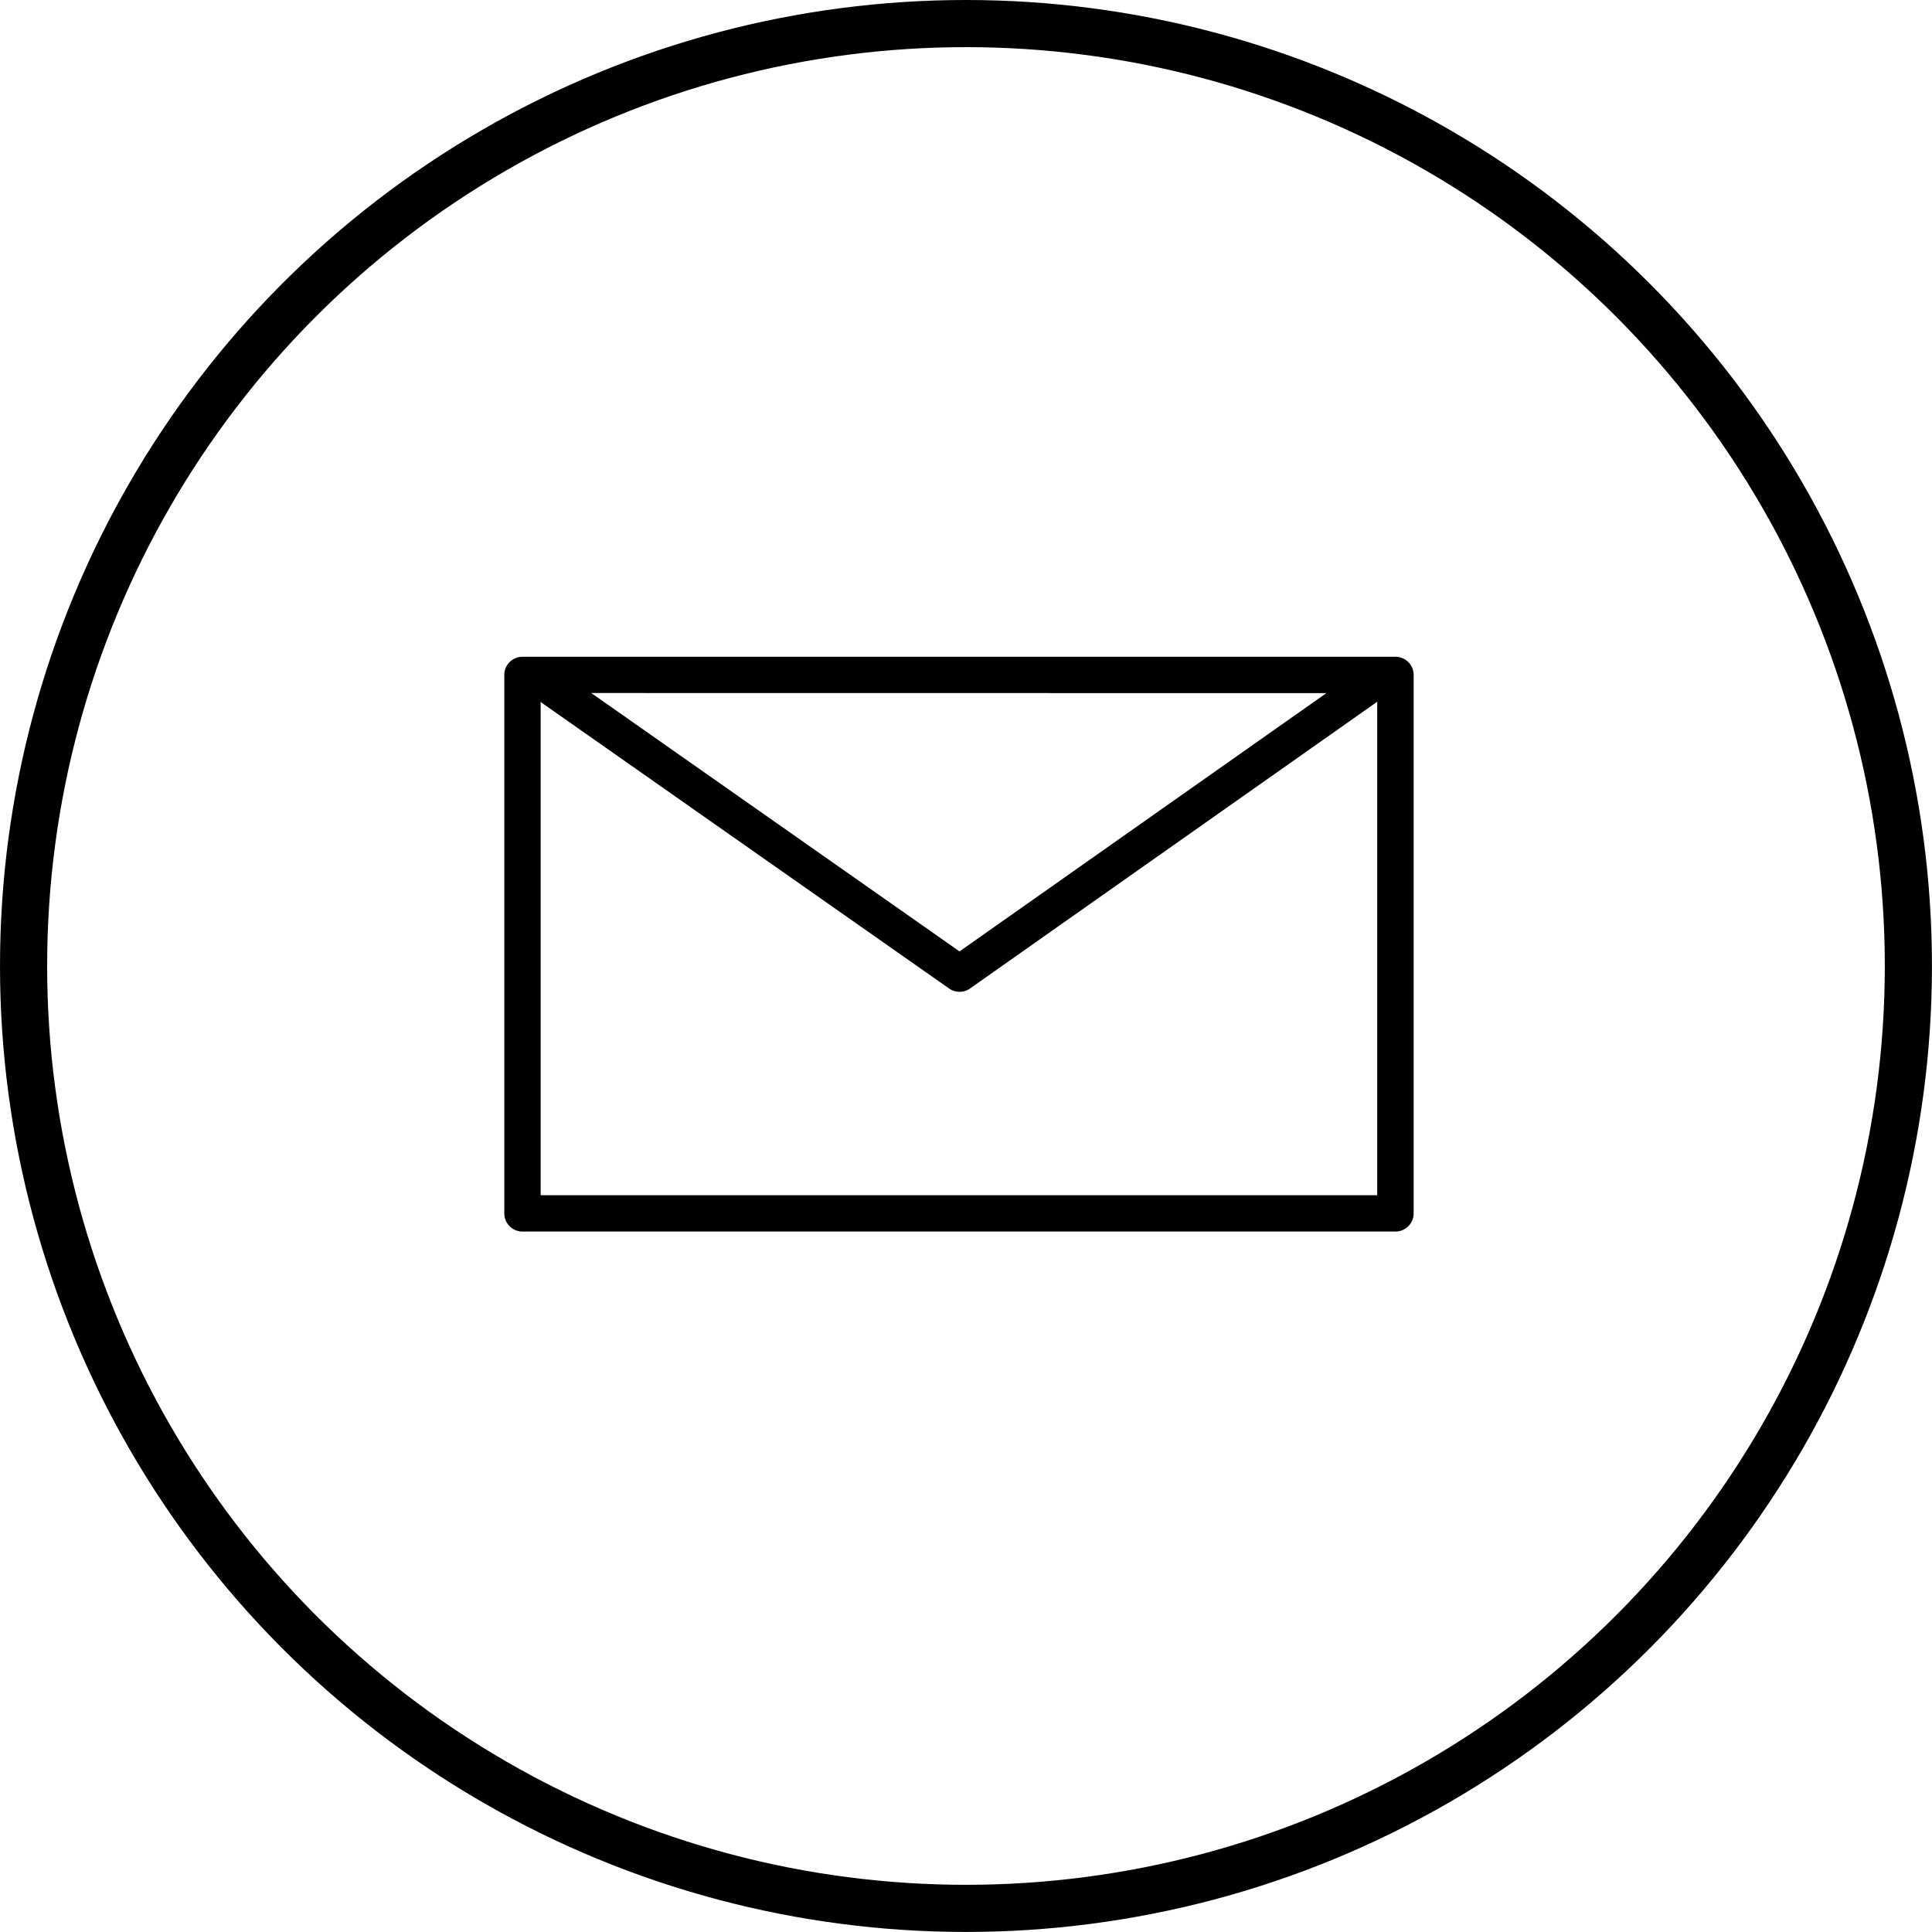
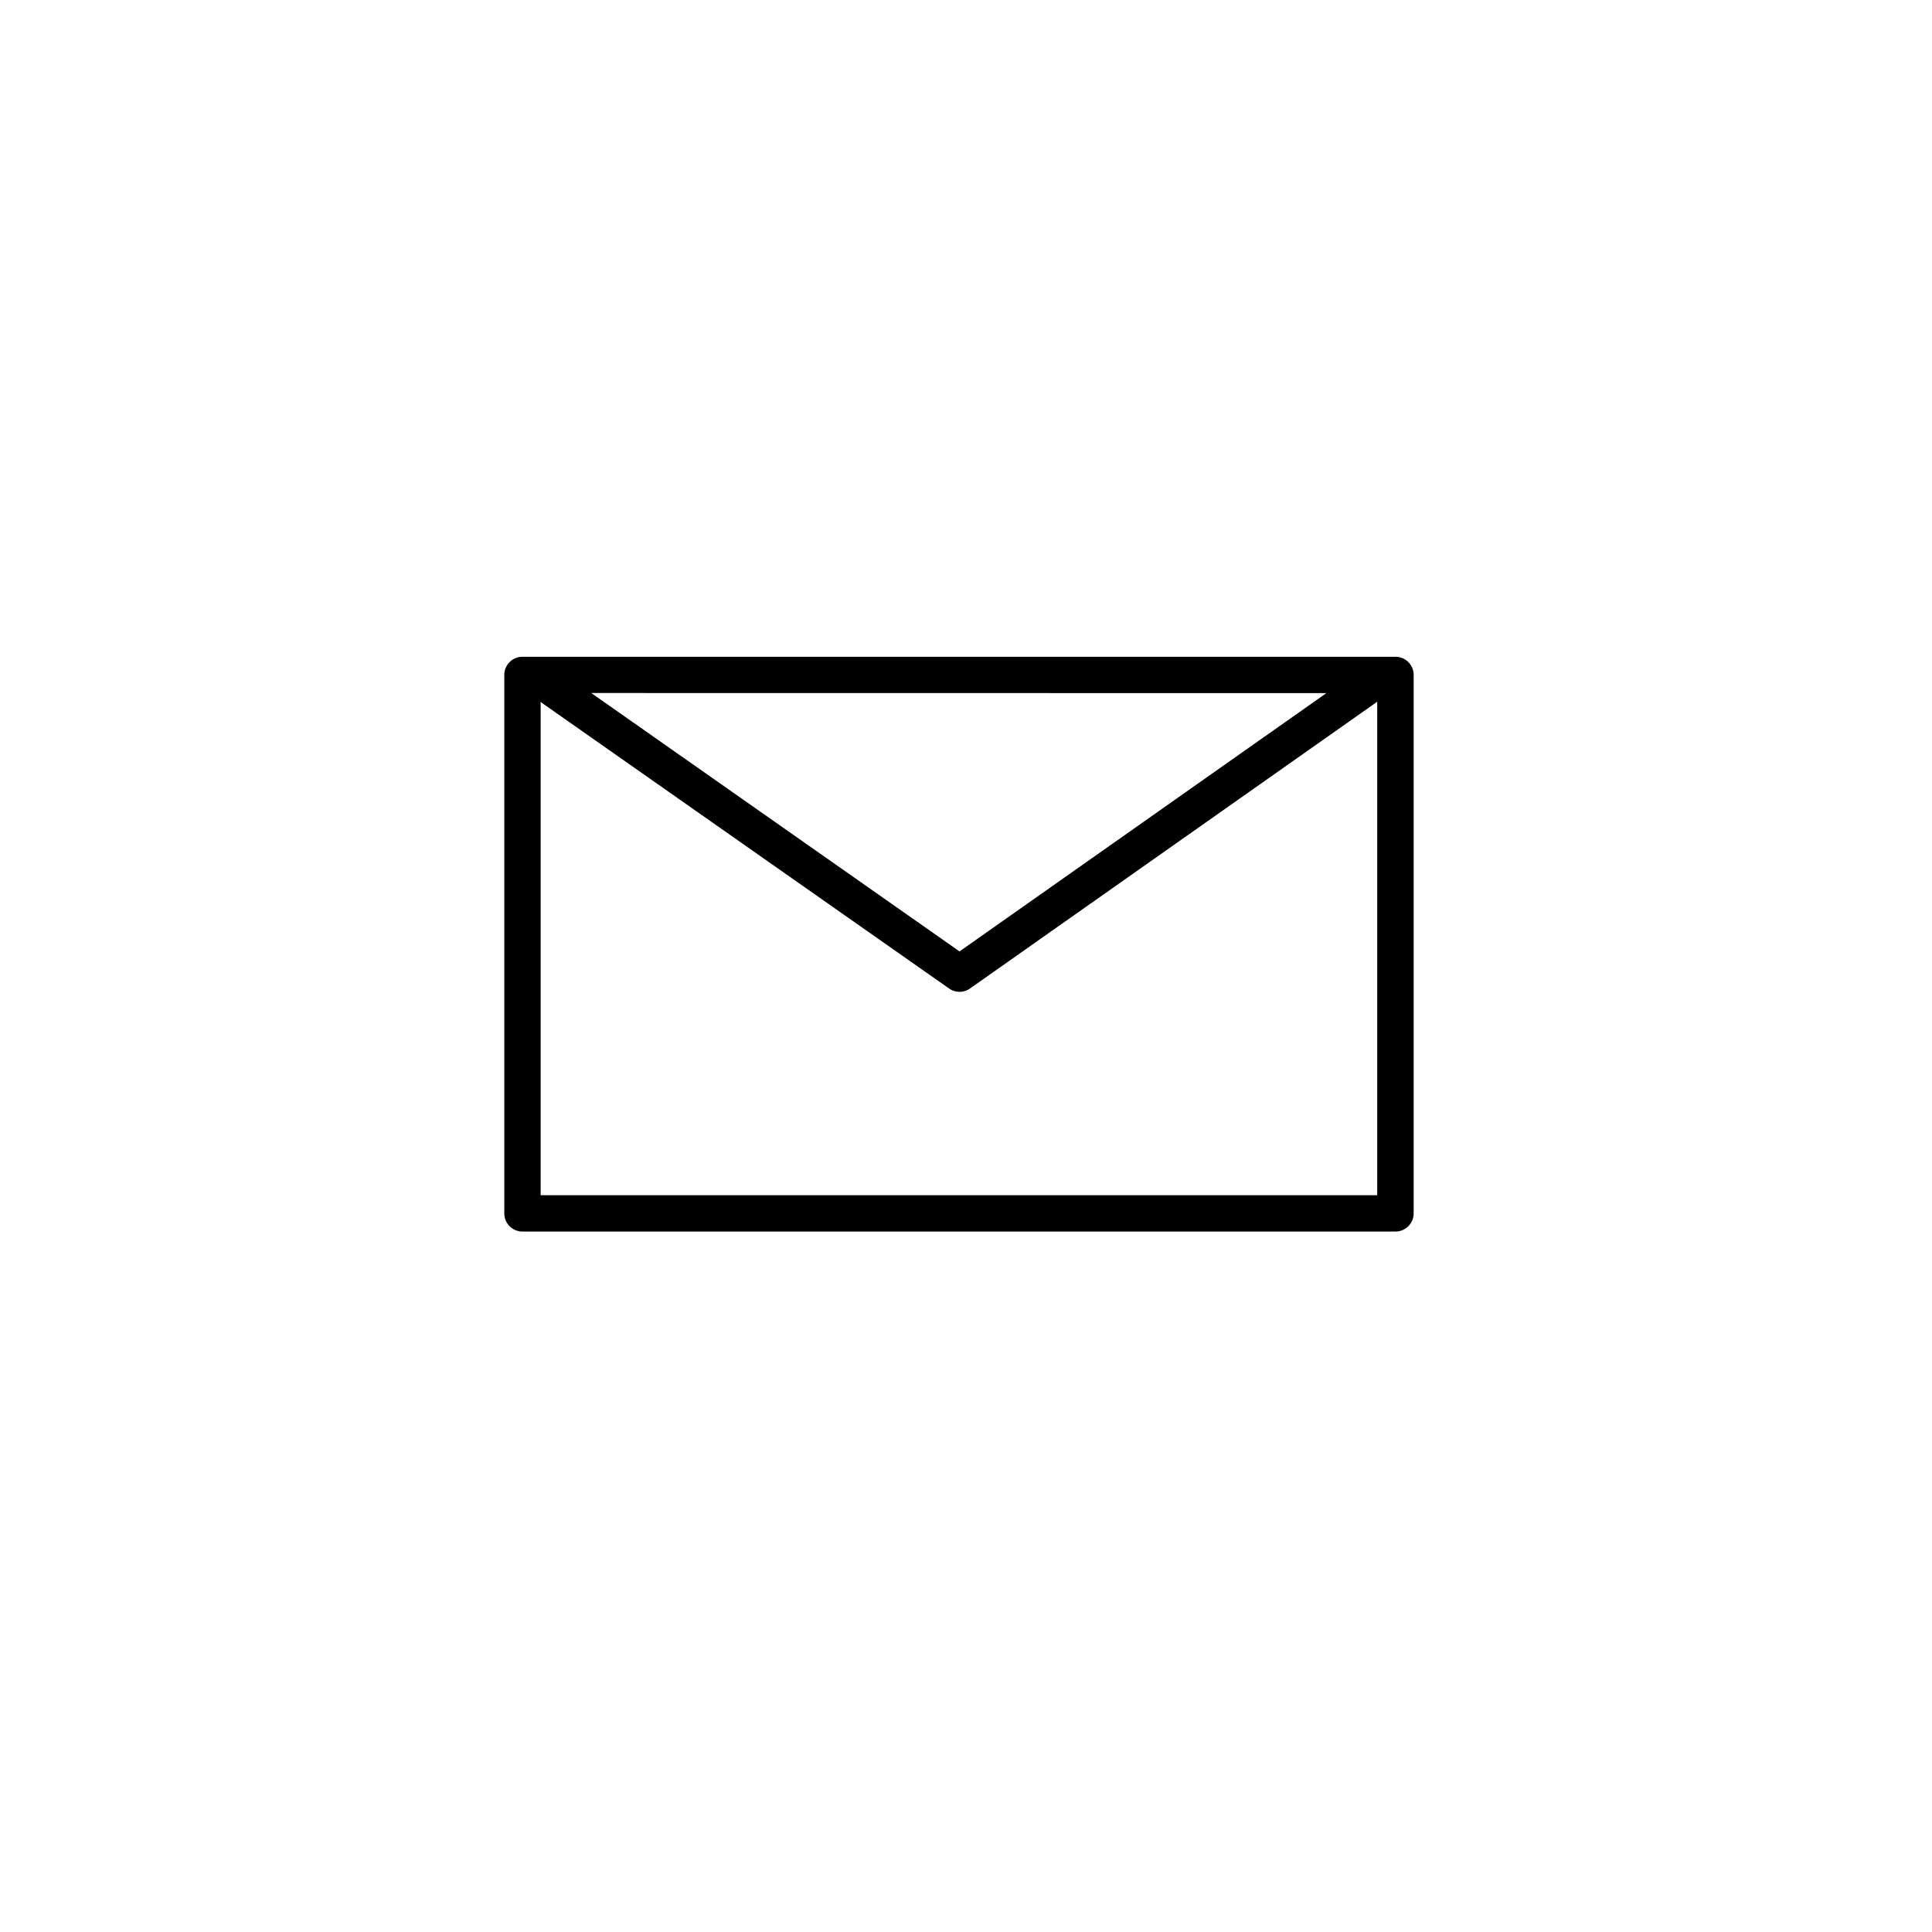
<svg xmlns="http://www.w3.org/2000/svg" width="40.981" height="40.981" viewBox="0 0 40.981 40.981">
  <defs>
    <style>.a{fill:none;stroke:#000;stroke-miterlimit:10;}</style>
  </defs>
-   <circle class="a" cx="20.49" cy="20.49" r="19.99" />
  <path d="M29.6,13.931H11.082a.385.385,0,0,0-.385.386v11.42a.385.385,0,0,0,.385.386H29.6a.386.386,0,0,0,.386-.386V14.317A.386.386,0,0,0,29.6,13.931Zm-1.465.771-7.782,5.479L12.541,14.7ZM11.468,25.352V14.885a.387.387,0,0,0,.037.032l8.627,6.051a.385.385,0,0,0,.443,0l8.638-6.083h0V25.352Z" />
</svg>